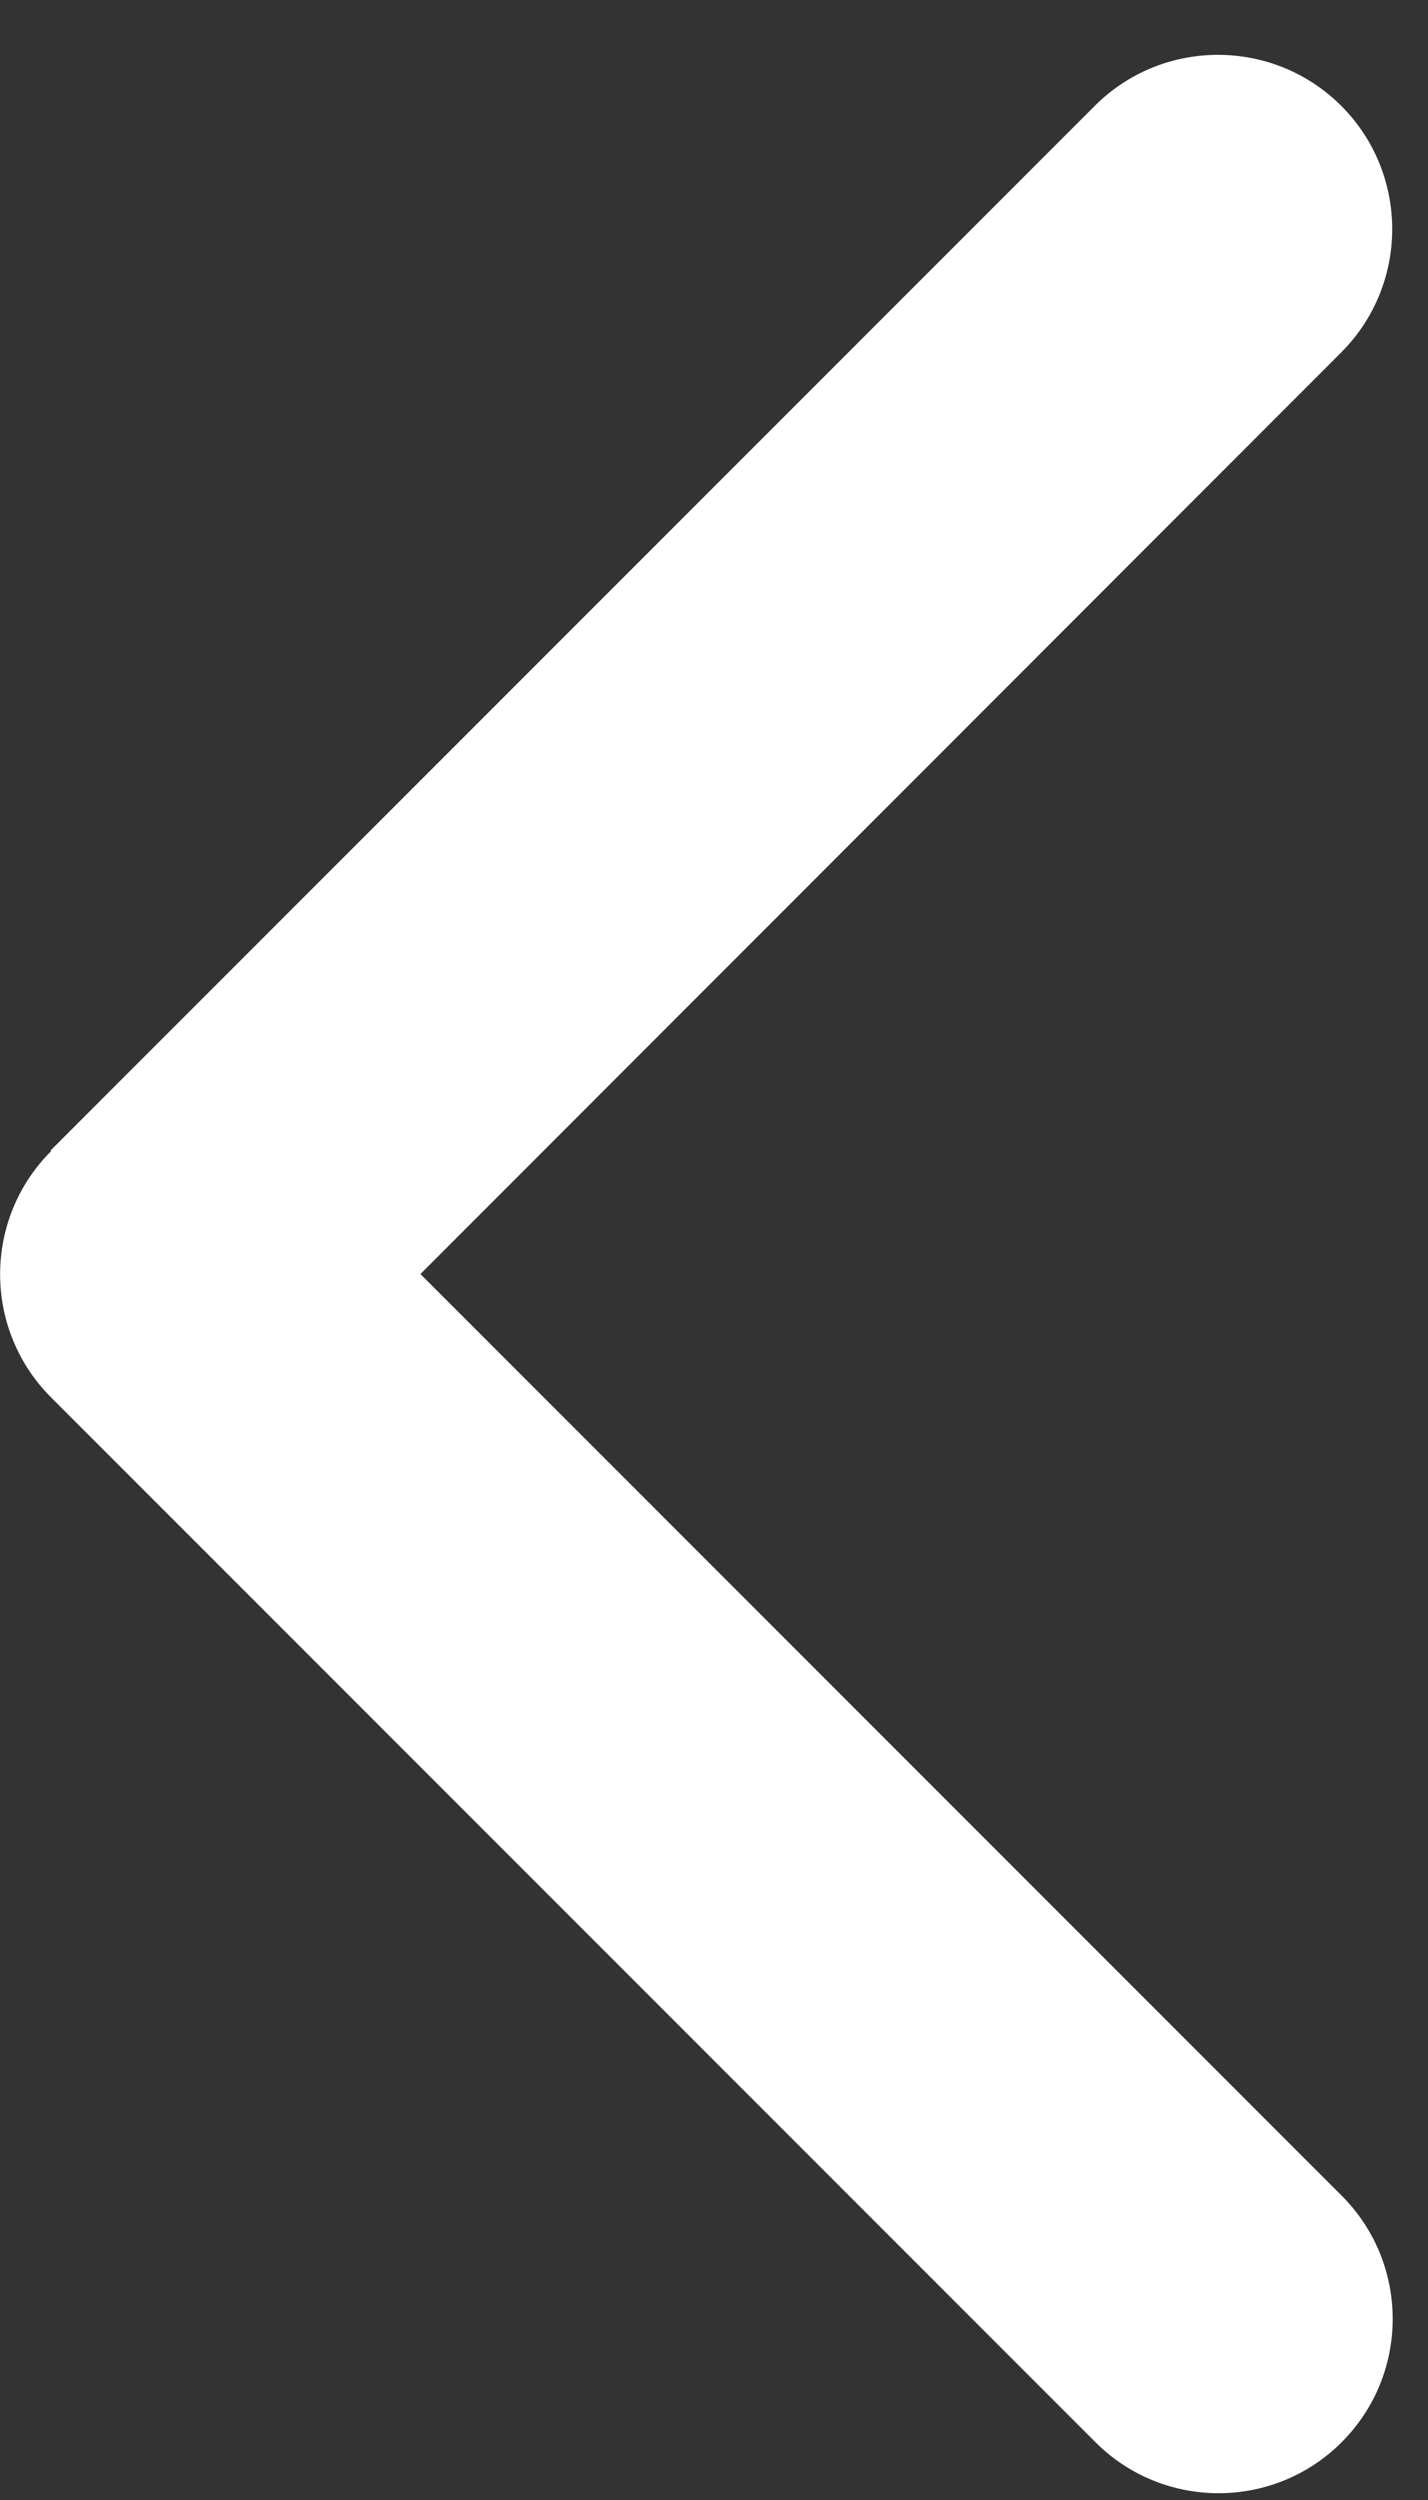
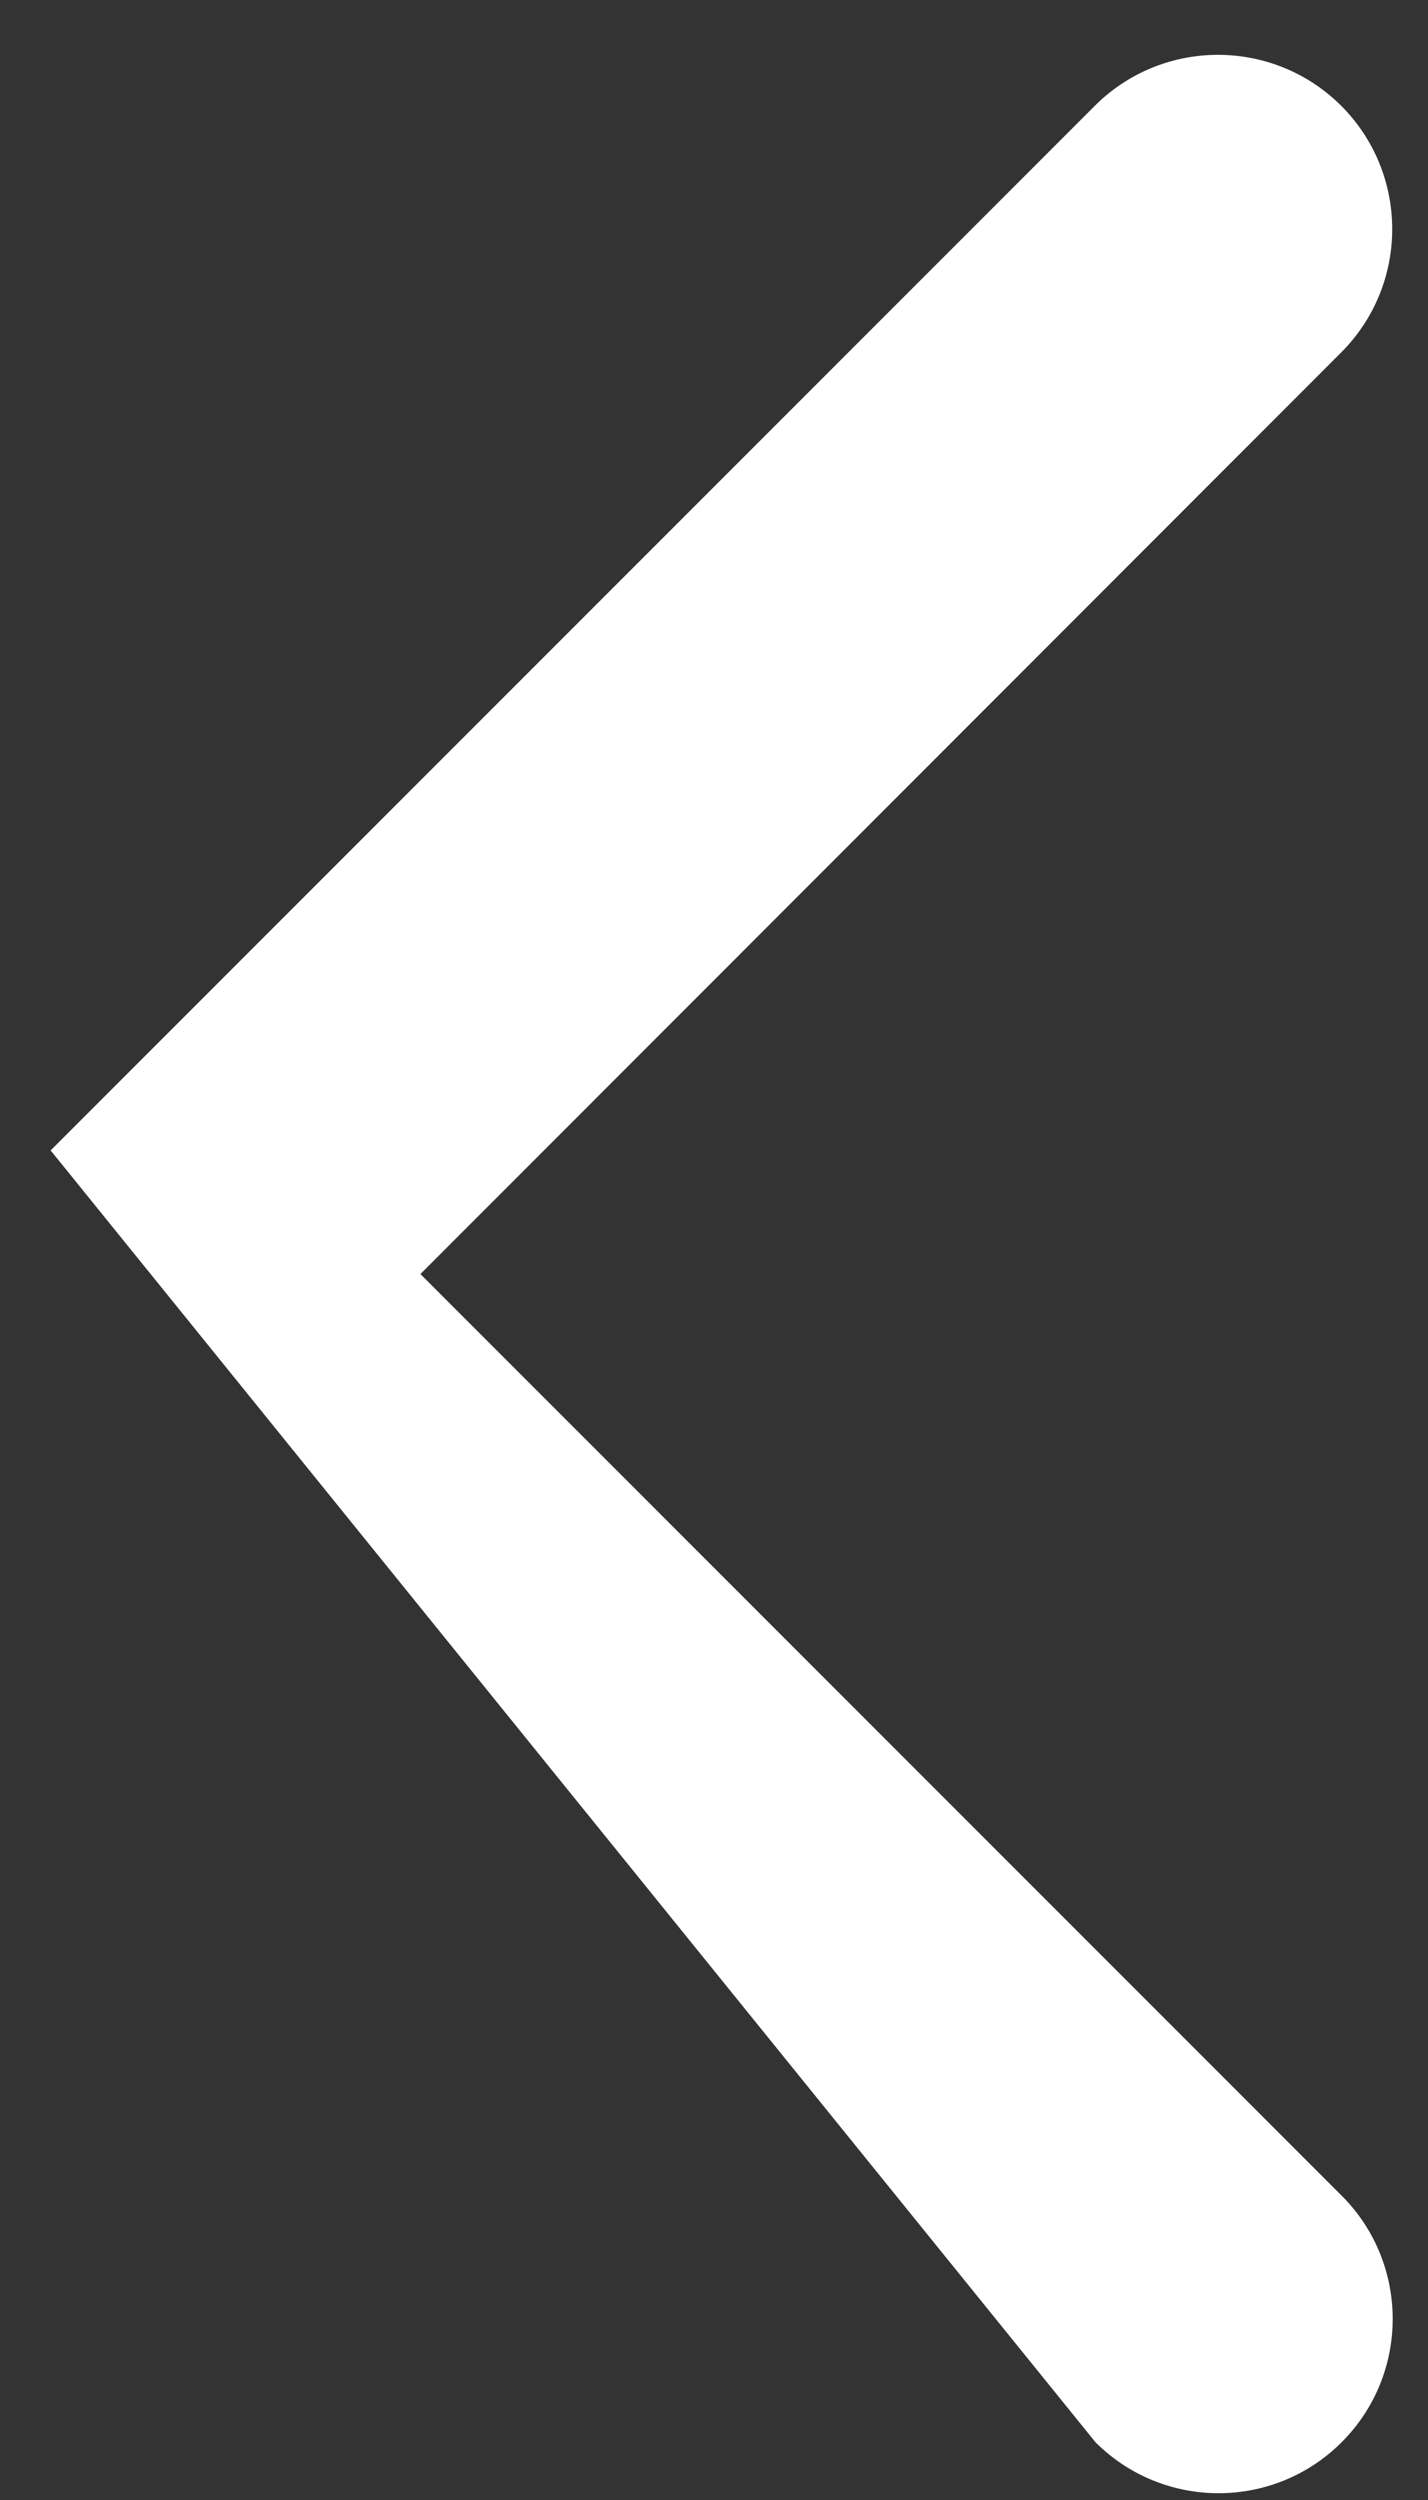
<svg xmlns="http://www.w3.org/2000/svg" width="12" height="21" viewBox="0 0 12 21" fill="none">
  <rect x="0" y="0" width="12" height="21" fill="#333333" stroke="none" />
-   <path d="M0.43 9.669C-0.142 10.24 -0.142 11.168 0.43 11.739L9.205 20.514C9.776 21.086 10.704 21.086 11.275 20.514C11.846 19.943 11.846 19.015 11.275 18.444L3.533 10.702L11.271 2.96C11.842 2.388 11.842 1.461 11.271 0.889C10.699 0.318 9.771 0.318 9.2 0.889L0.425 9.664L0.43 9.669Z" fill="white" />
+   <path d="M0.43 9.669L9.205 20.514C9.776 21.086 10.704 21.086 11.275 20.514C11.846 19.943 11.846 19.015 11.275 18.444L3.533 10.702L11.271 2.96C11.842 2.388 11.842 1.461 11.271 0.889C10.699 0.318 9.771 0.318 9.2 0.889L0.425 9.664L0.43 9.669Z" fill="white" />
</svg>